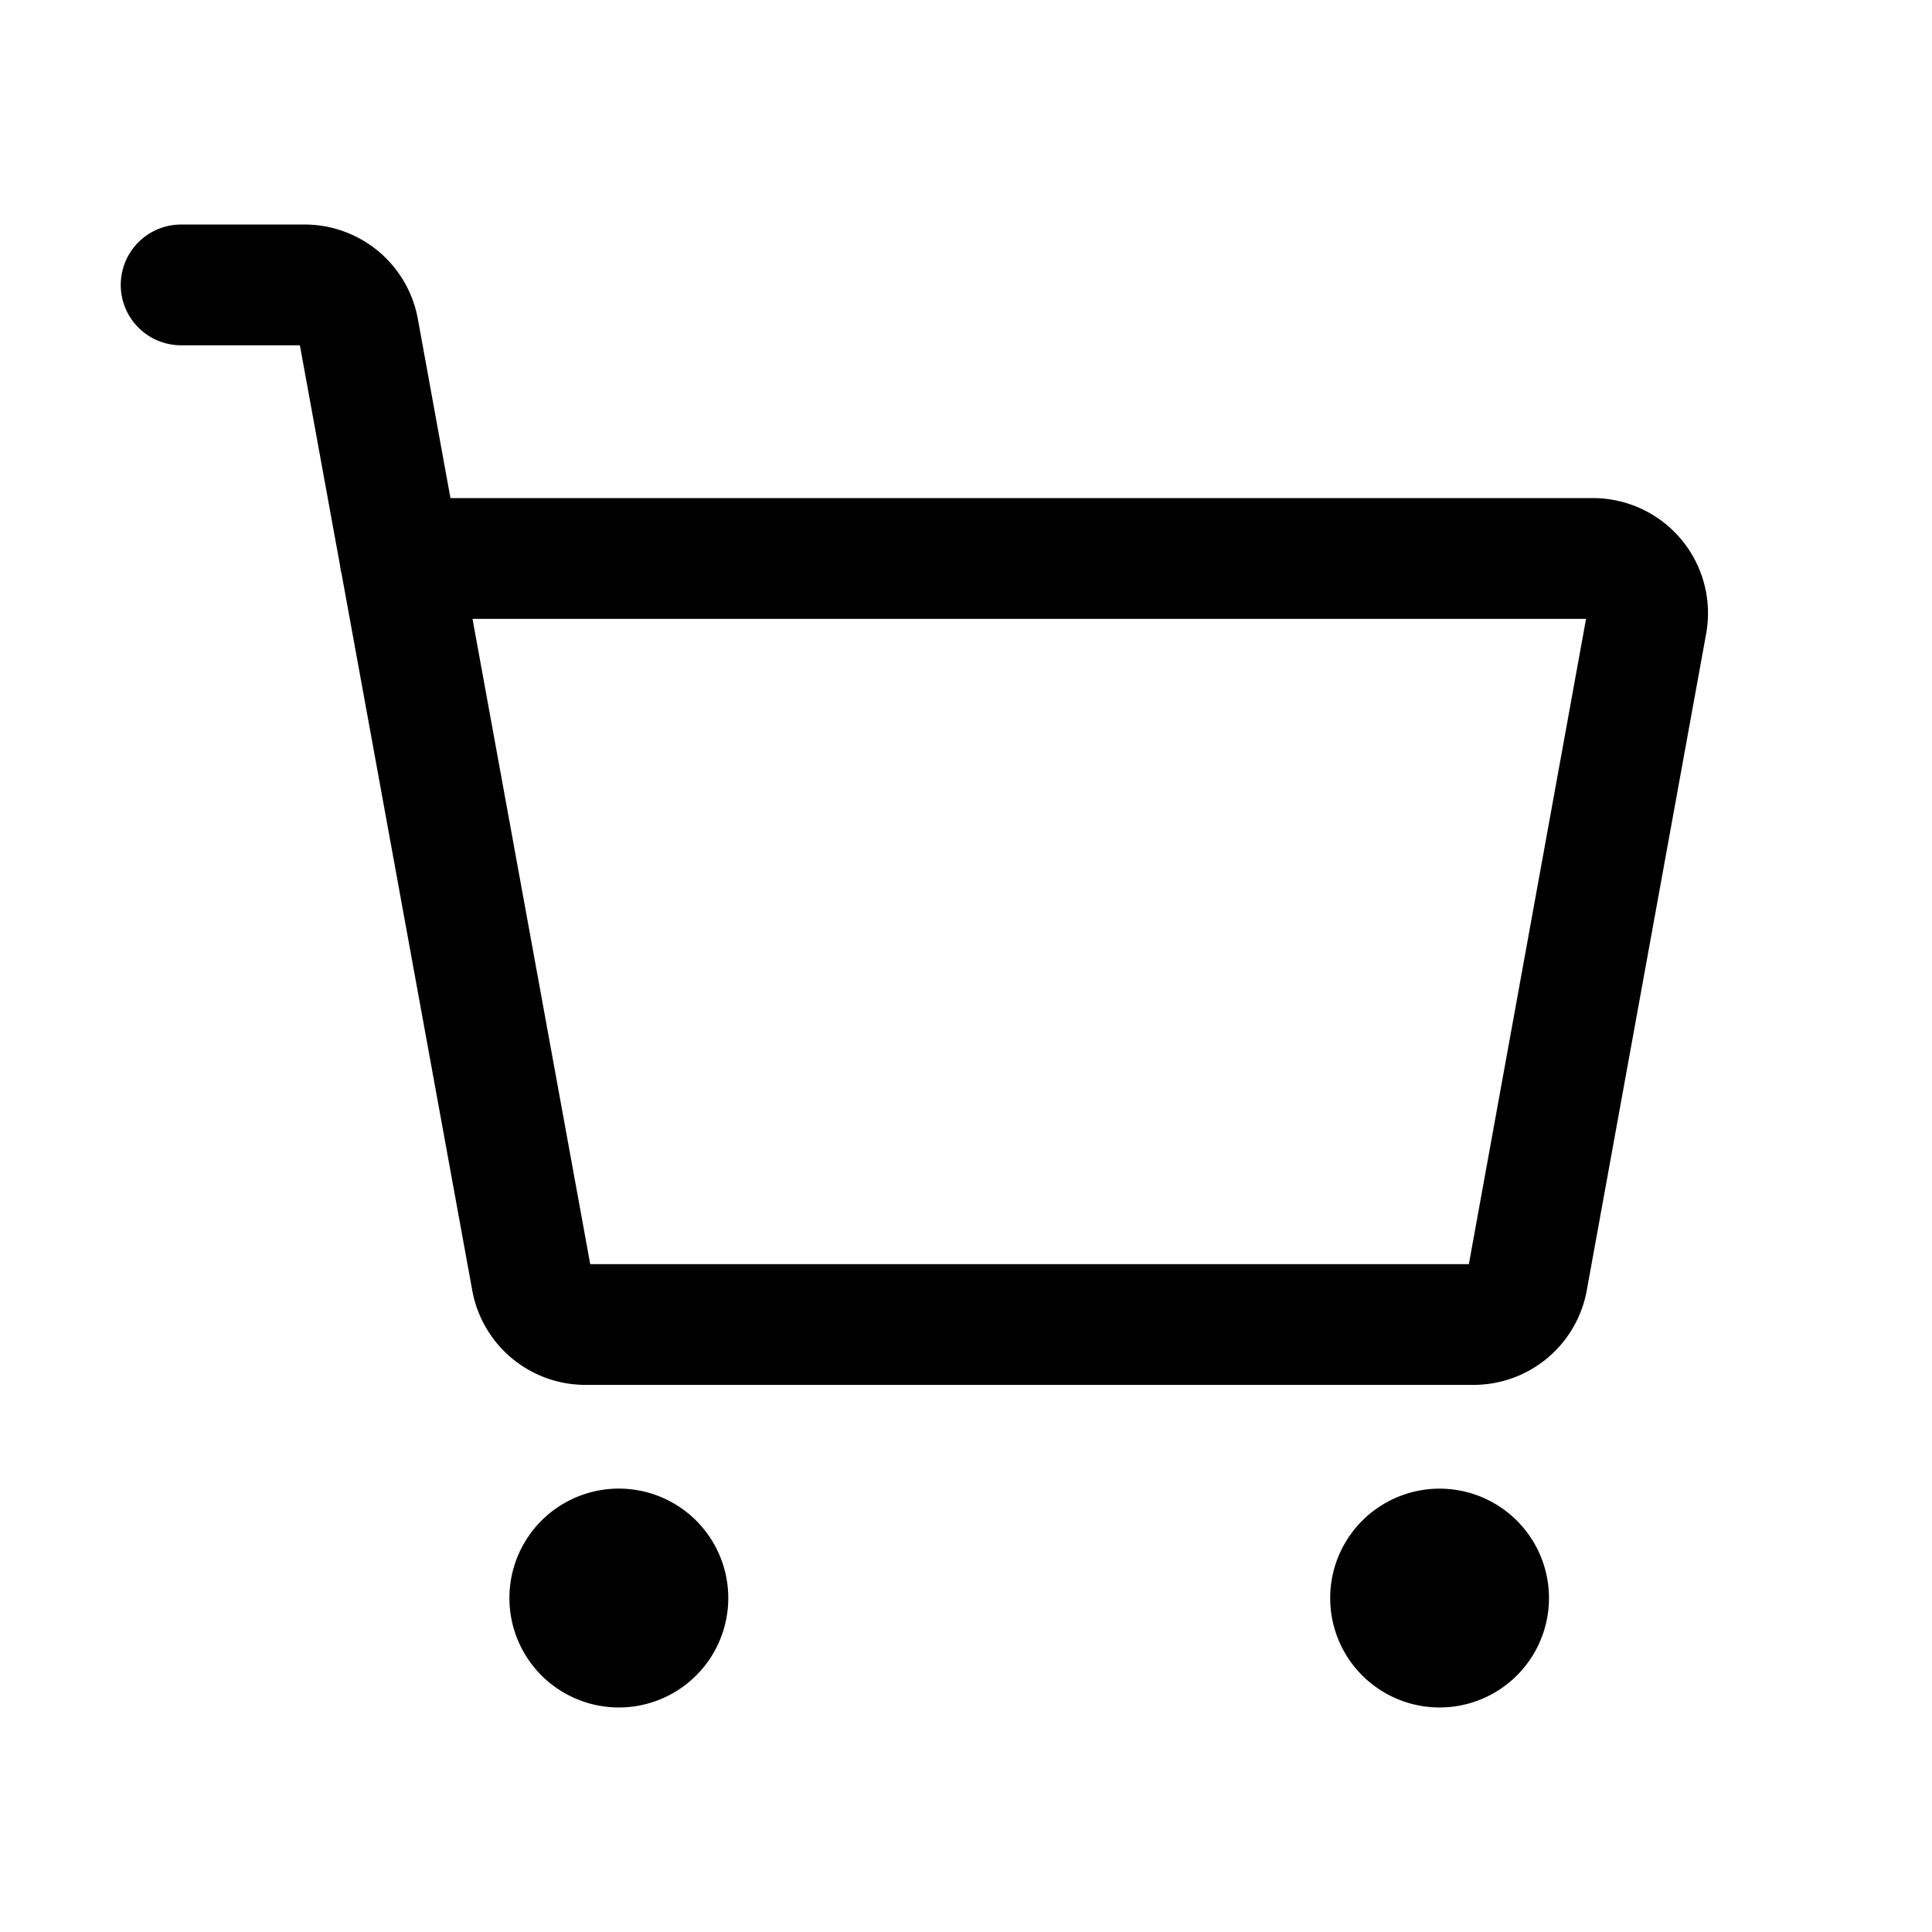
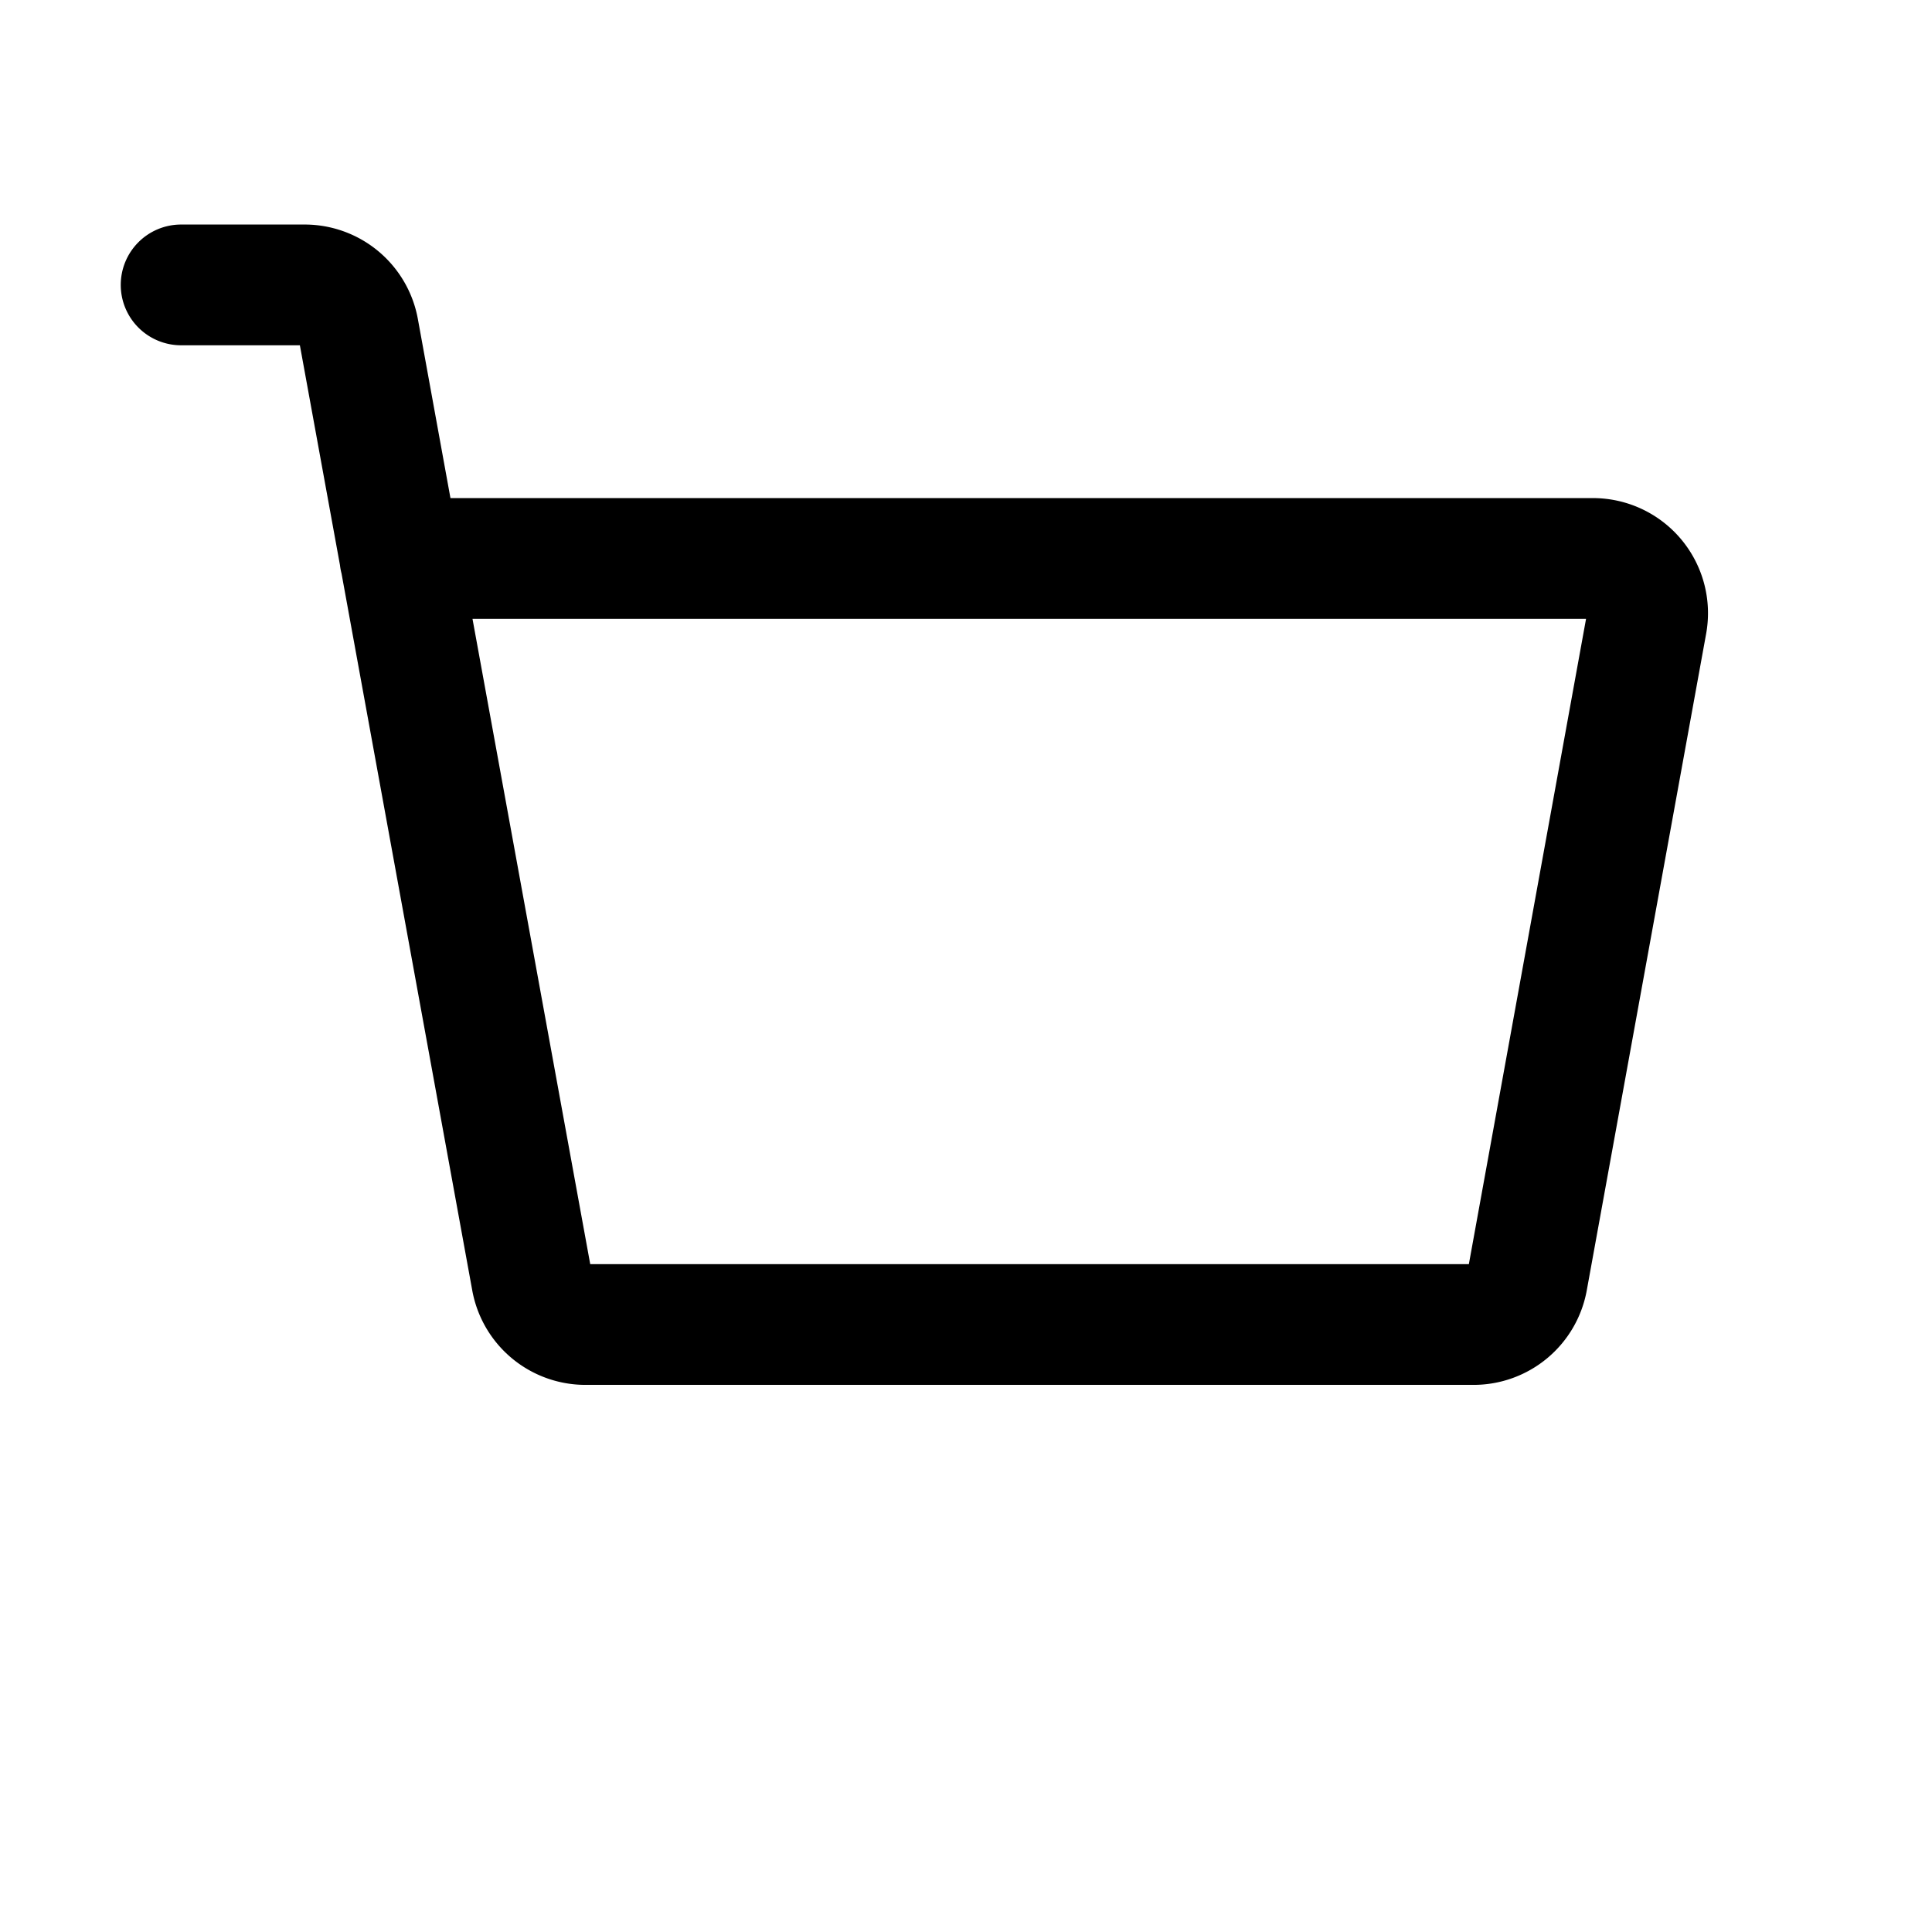
<svg xmlns="http://www.w3.org/2000/svg" width="32" height="32" fill="none">
  <path fill="#000" fill-rule="evenodd" d="M2 4.719a1 1 0 0 1 1-1h2.045a1.906 1.906 0 0 1 1.876 1.564l.54 2.967h18.922a1.906 1.906 0 0 1 1.876 2.247l-1.977 10.875a1.906 1.906 0 0 1-1.875 1.566H9.697a1.906 1.906 0 0 1-1.875-1.565L5.657 9.5a.996.996 0 0 1-.026-.14l-.664-3.641H3a1 1 0 0 1-1-1Zm5.826 5.531 1.95 10.688h14.553L26.27 10.25H7.826Z" clip-rule="evenodd" />
-   <path fill="#000" d="M10.25 28.281a1.812 1.812 0 1 0 0-3.625 1.812 1.812 0 0 0 0 3.625ZM23.844 28.281a1.812 1.812 0 1 0 0-3.624 1.812 1.812 0 0 0 0 3.624Z" />
</svg>